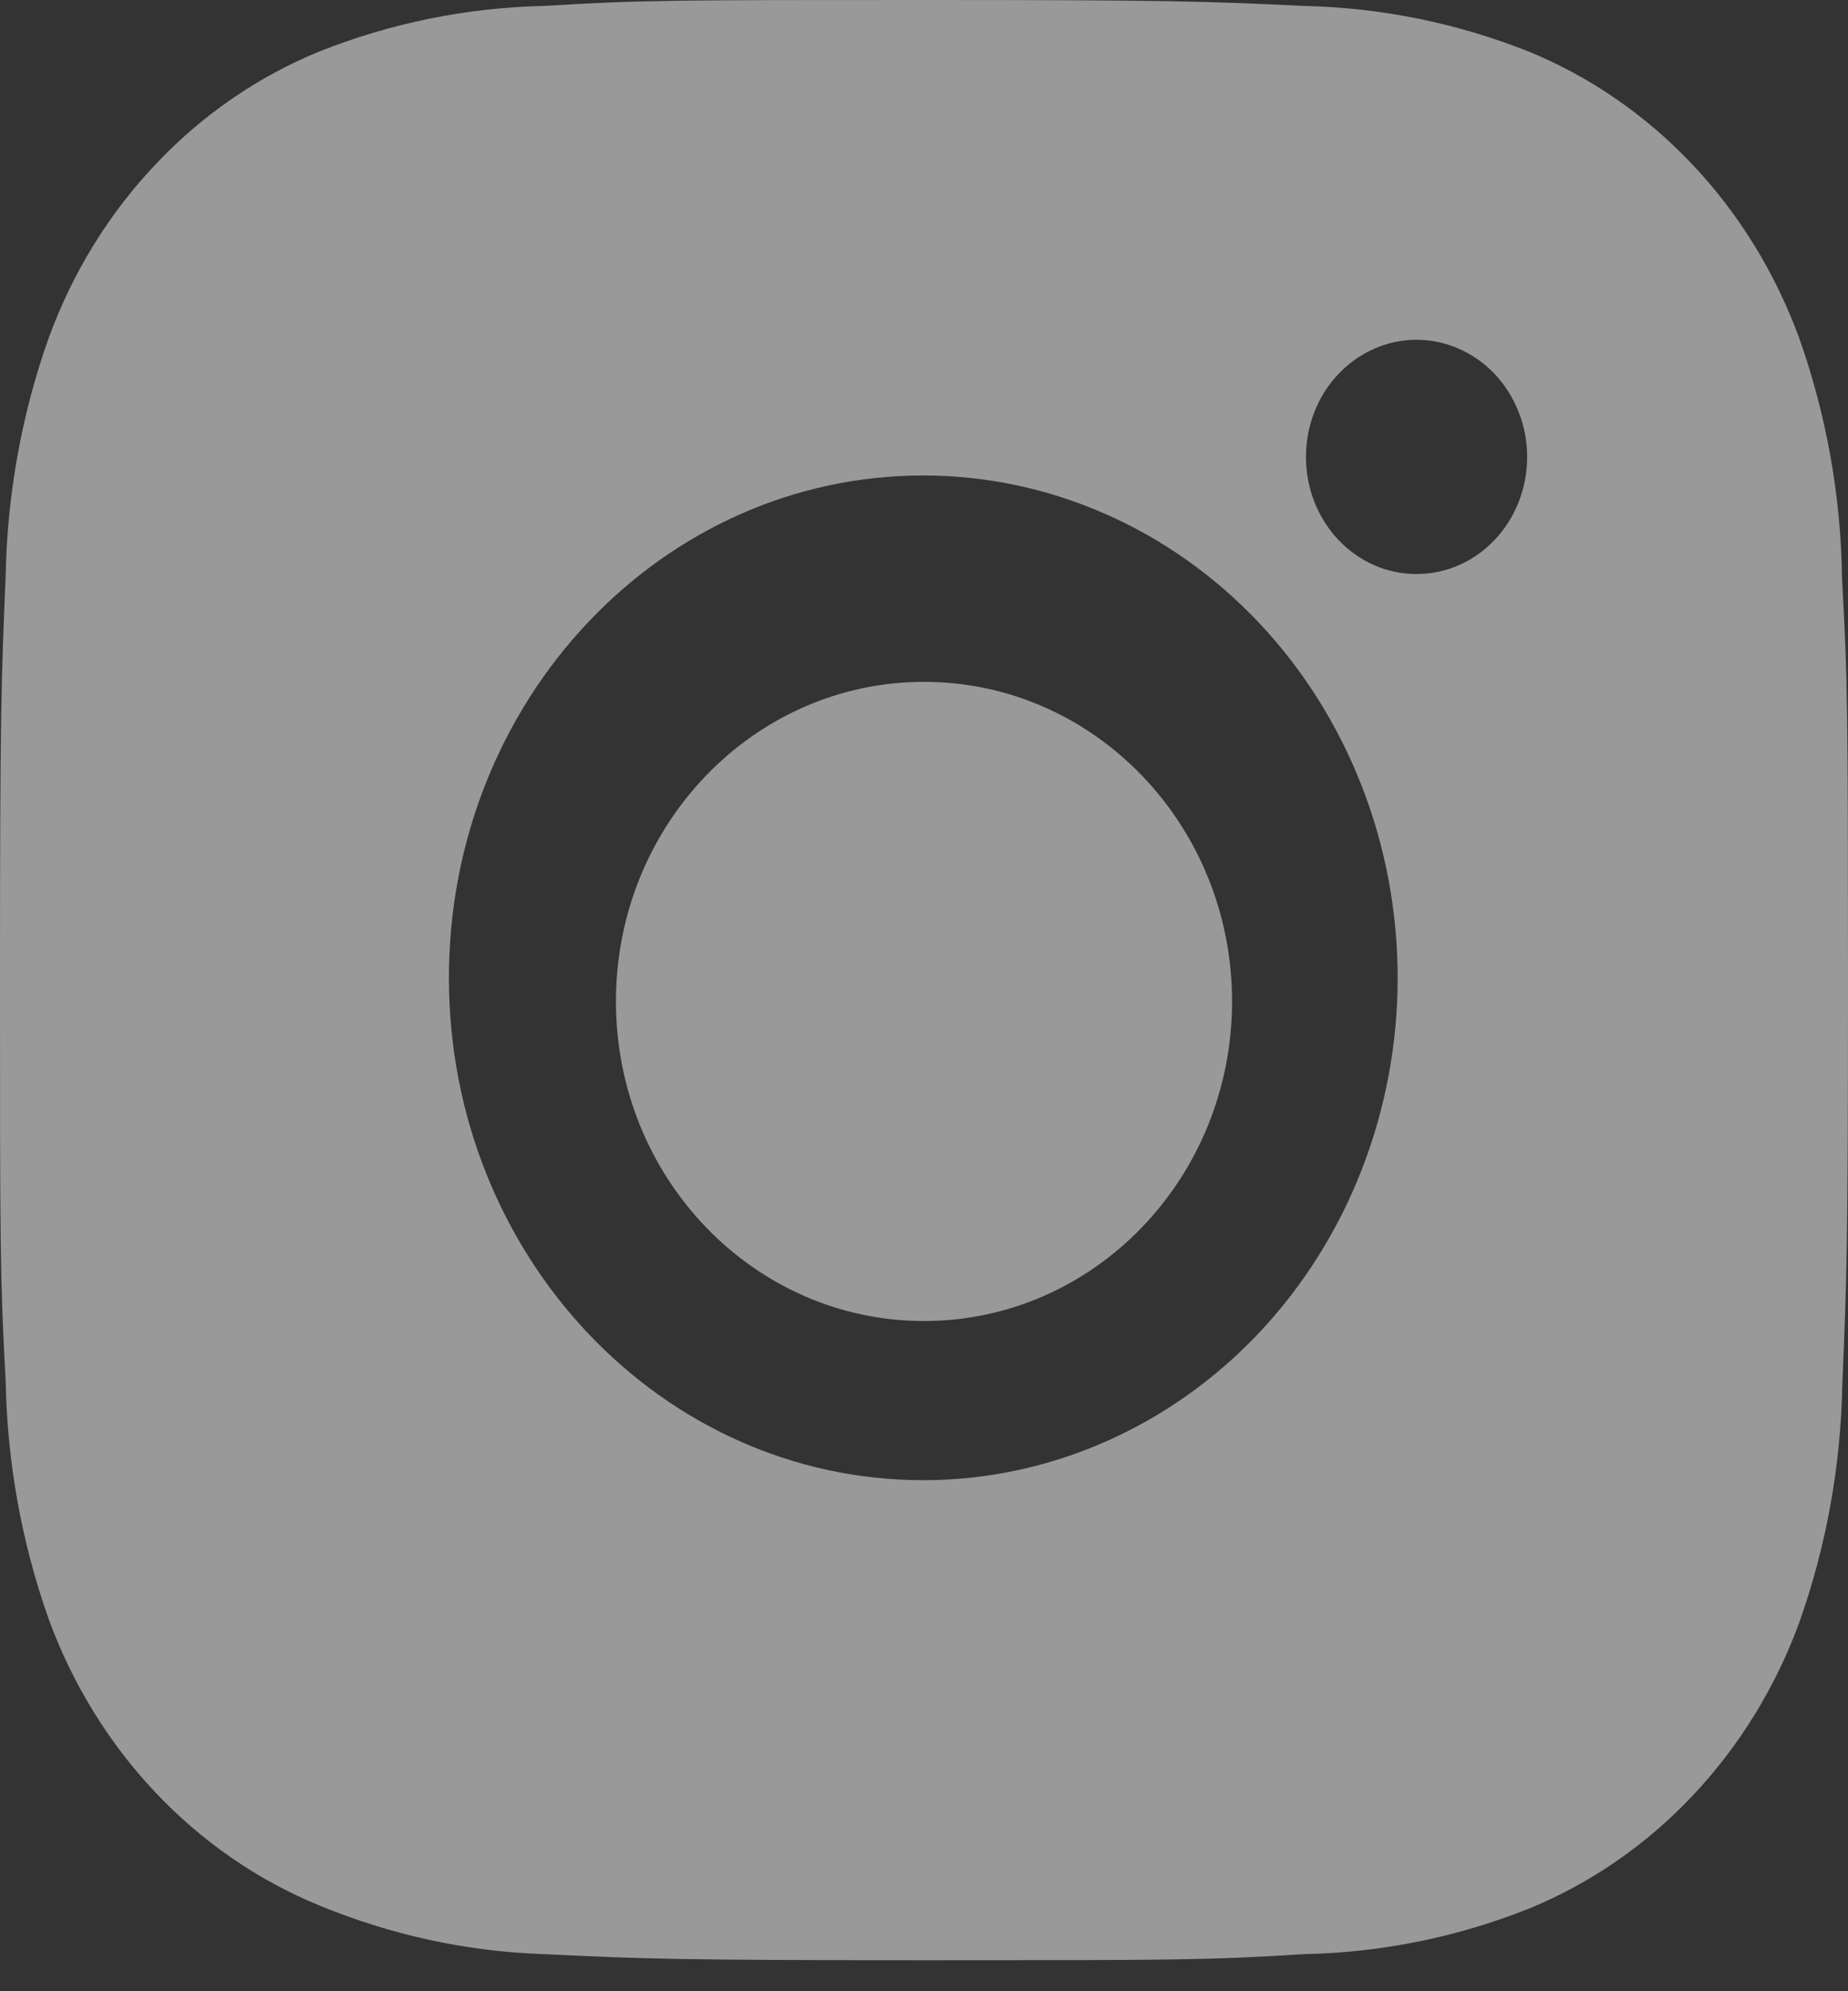
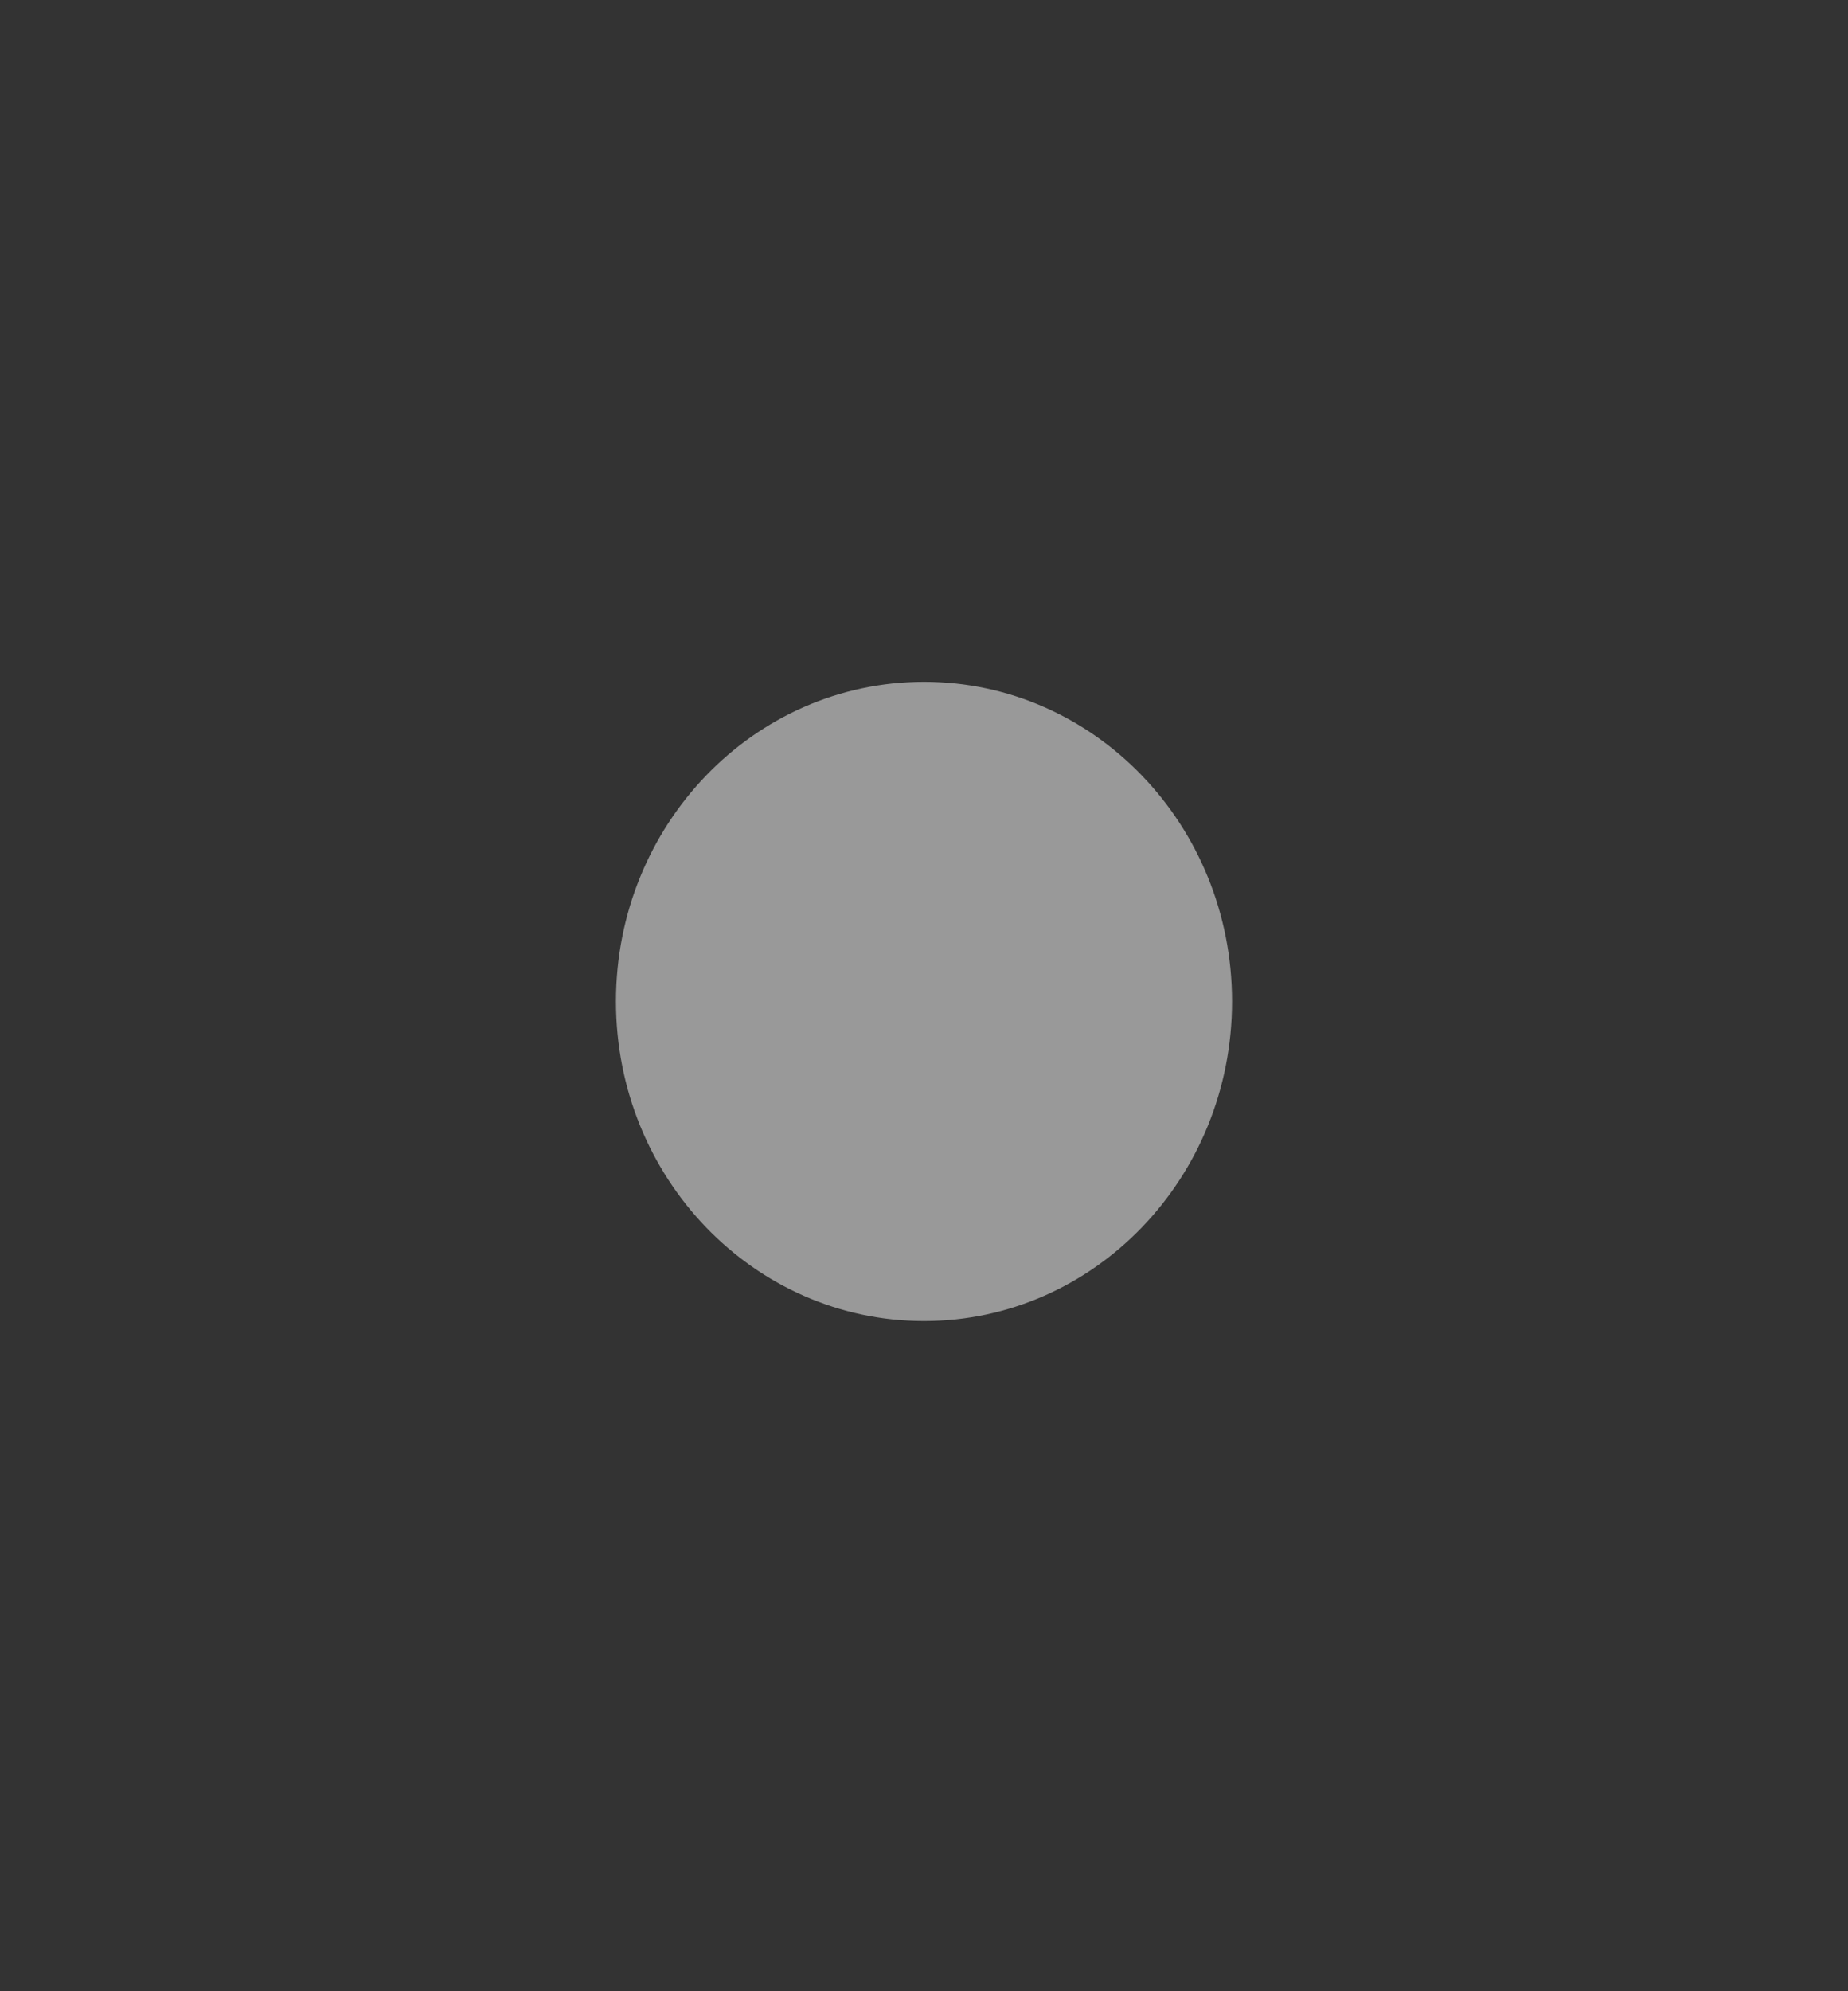
<svg xmlns="http://www.w3.org/2000/svg" width="13" height="14" viewBox="0 0 13 14" fill="none">
  <rect x="0" y="0" width="13" height="14" fill="#333333" stroke="none" />
  <path d="M6.5 9.288C7.697 9.288 8.667 8.282 8.667 7.041C8.667 5.8 7.697 4.794 6.5 4.794C5.303 4.794 4.333 5.8 4.333 7.041C4.333 8.282 5.303 9.288 6.5 9.288Z" fill="white" fill-opacity="0.5" />
-   <path d="M12.958 4.068C12.951 3.489 12.848 2.916 12.656 2.375C12.488 1.918 12.233 1.503 11.906 1.157C11.578 0.81 11.187 0.54 10.755 0.363C10.25 0.162 9.716 0.054 9.177 0.042C8.482 0.009 8.262 0 6.499 0C4.736 0 4.51 5.19176e-08 3.821 0.042C3.282 0.054 2.749 0.162 2.244 0.363C1.812 0.54 1.42 0.81 1.093 1.157C0.765 1.503 0.51 1.918 0.343 2.375C0.153 2.909 0.051 3.474 0.04 4.044C0.009 4.78 0 5.013 0 6.879C0 8.745 -5.16343e-09 8.983 0.04 9.714C0.051 10.285 0.153 10.849 0.343 11.385C0.51 11.841 0.766 12.256 1.093 12.602C1.421 12.949 1.813 13.219 2.244 13.396C2.748 13.604 3.281 13.721 3.822 13.739C4.517 13.772 4.737 13.782 6.5 13.782C8.263 13.782 8.489 13.782 9.178 13.739C9.718 13.728 10.251 13.62 10.756 13.419C11.188 13.242 11.58 12.972 11.907 12.625C12.234 12.279 12.49 11.864 12.657 11.408C12.847 10.873 12.949 10.309 12.96 9.736C12.991 9.001 13 8.768 13 6.902C12.999 5.036 12.999 4.799 12.958 4.068ZM6.495 10.407C4.651 10.407 3.158 8.826 3.158 6.875C3.158 4.924 4.651 3.343 6.495 3.343C7.38 3.343 8.229 3.715 8.855 4.377C9.481 5.04 9.832 5.938 9.832 6.875C9.832 7.812 9.481 8.71 8.855 9.373C8.229 10.035 7.38 10.407 6.495 10.407ZM9.965 4.036C9.534 4.036 9.187 3.668 9.187 3.212C9.187 3.104 9.207 2.997 9.246 2.897C9.285 2.797 9.343 2.706 9.415 2.63C9.487 2.554 9.573 2.493 9.667 2.452C9.761 2.41 9.863 2.389 9.965 2.389C10.067 2.389 10.168 2.41 10.262 2.452C10.357 2.493 10.443 2.554 10.515 2.63C10.587 2.706 10.644 2.797 10.683 2.897C10.723 2.997 10.743 3.104 10.743 3.212C10.743 3.668 10.395 4.036 9.965 4.036Z" fill="white" fill-opacity="0.5" />
</svg>